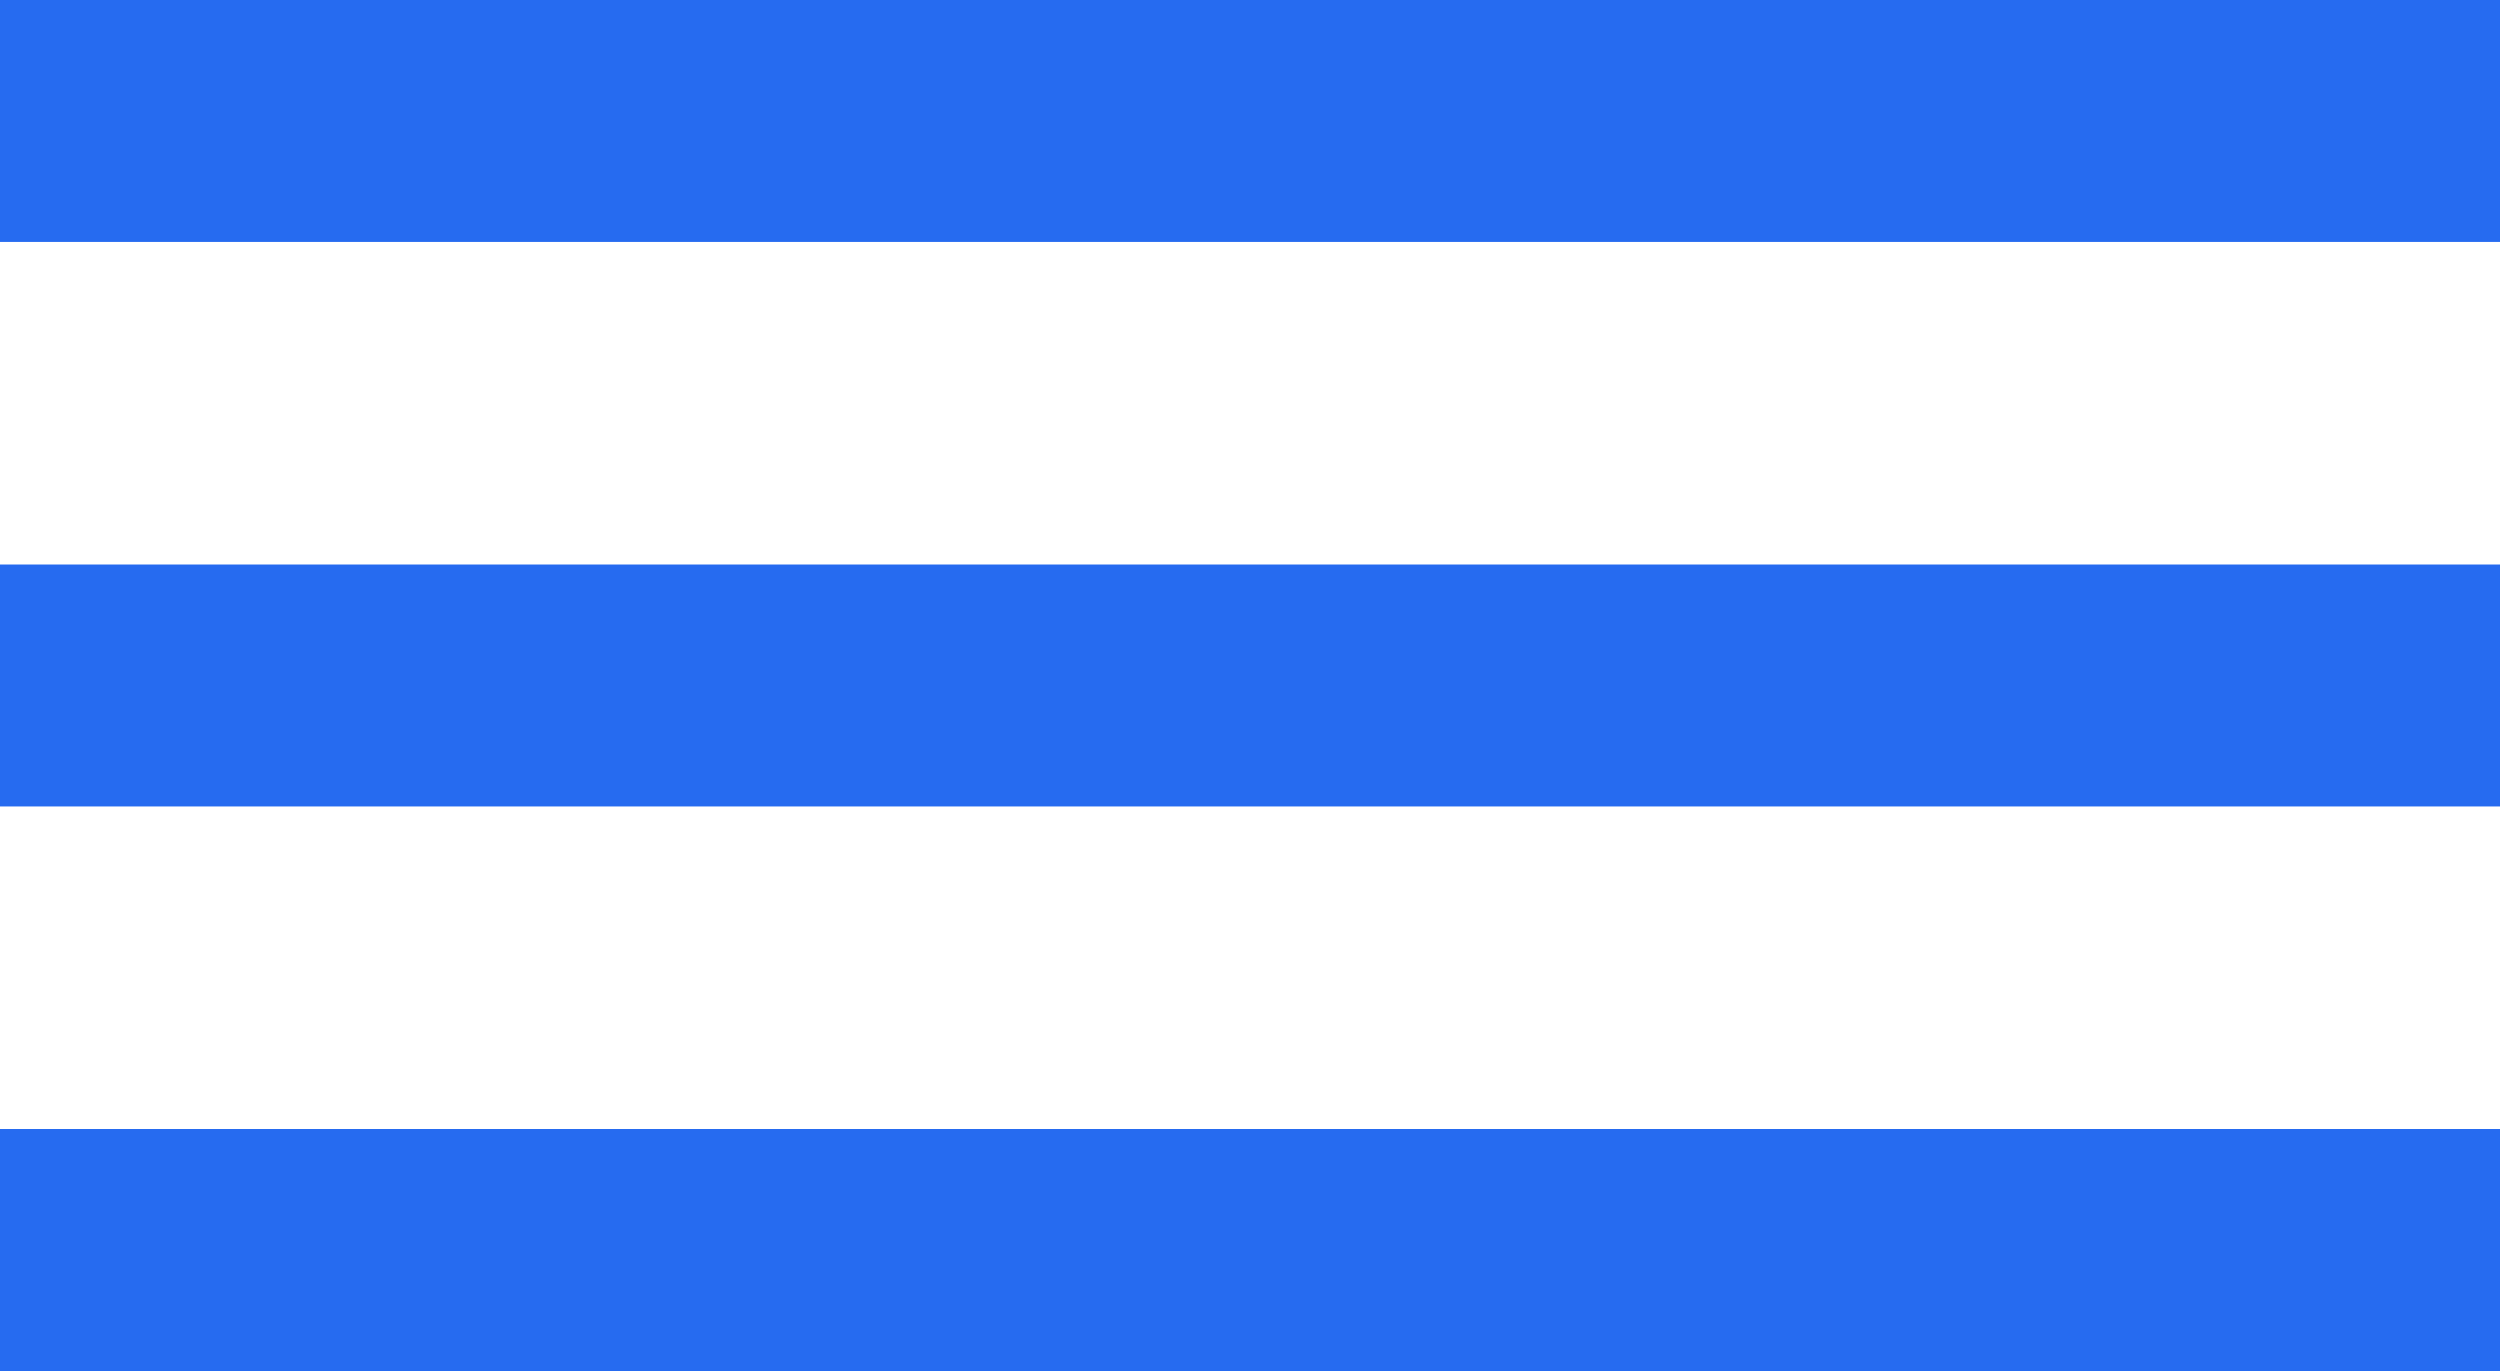
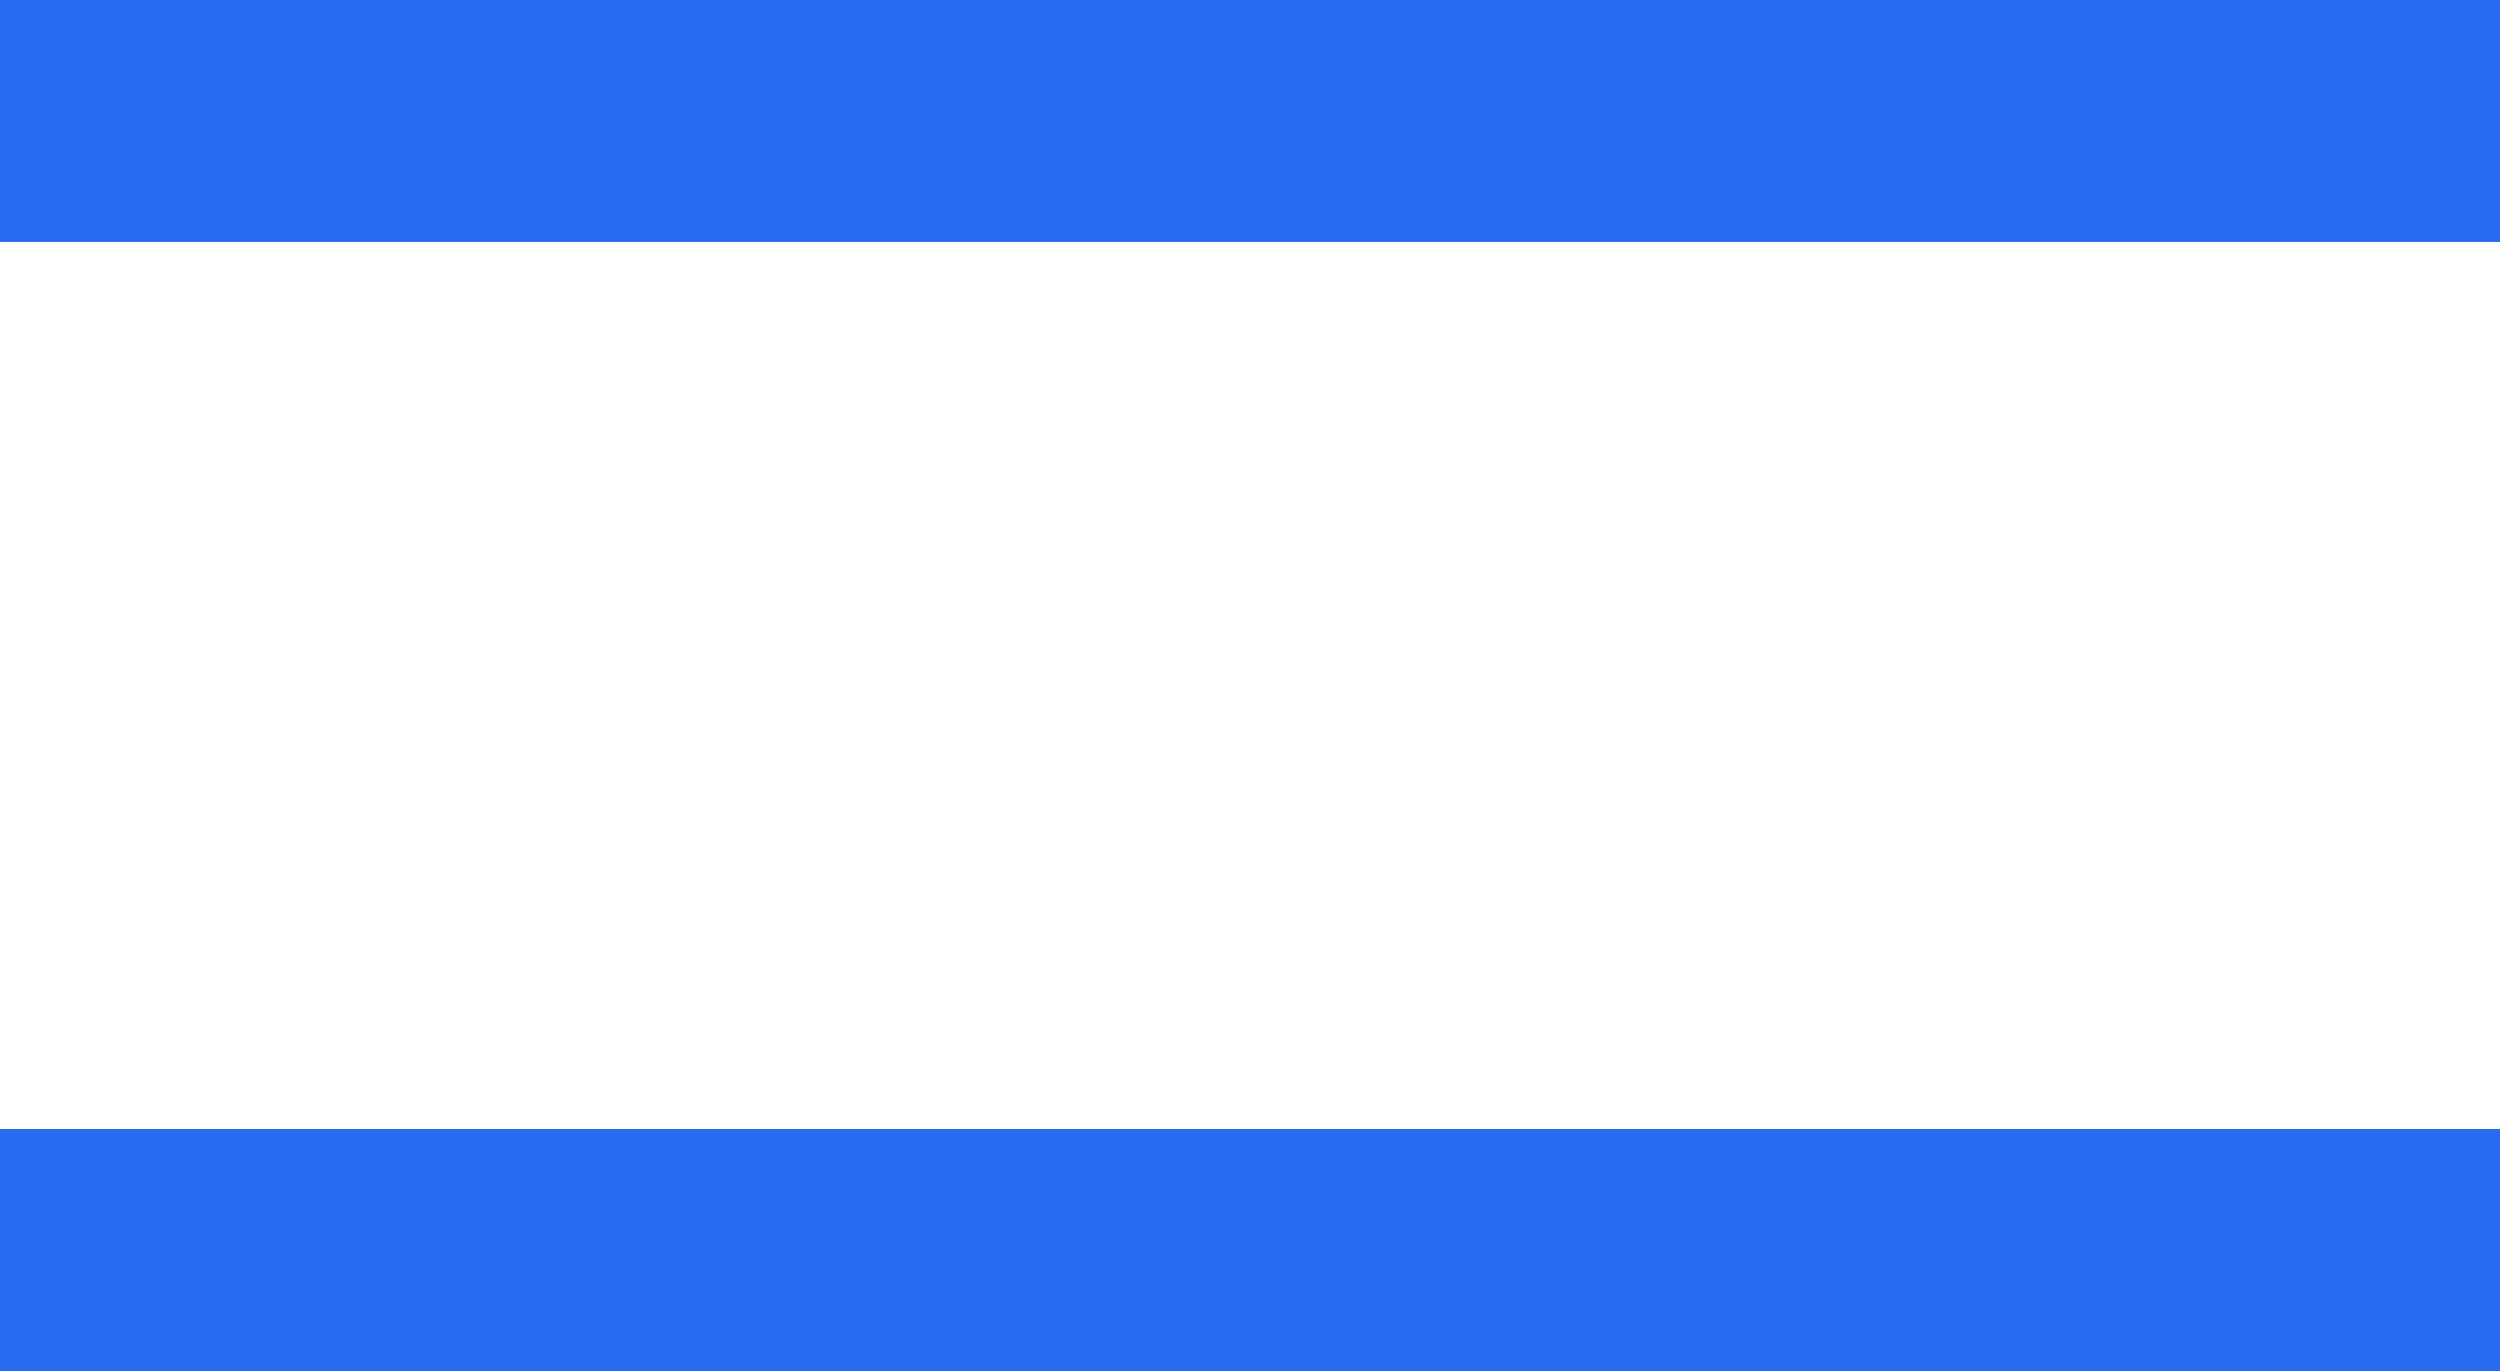
<svg xmlns="http://www.w3.org/2000/svg" width="31" height="17" viewBox="0 0 31 17" fill="none">
  <g clip-path="url(#clip0_2140_949)">
    <path d="M31 0H0V3H31V0Z" fill="#266BF0" />
-     <path d="M31 7H0V10H31V7Z" fill="#266BF0" />
    <path d="M31 14H0V17H31V14Z" fill="#266BF0" />
  </g>
  <defs>
    <clipPath id="clip0_2140_949">
      <rect width="31" height="17" fill="white" />
    </clipPath>
  </defs>
</svg>